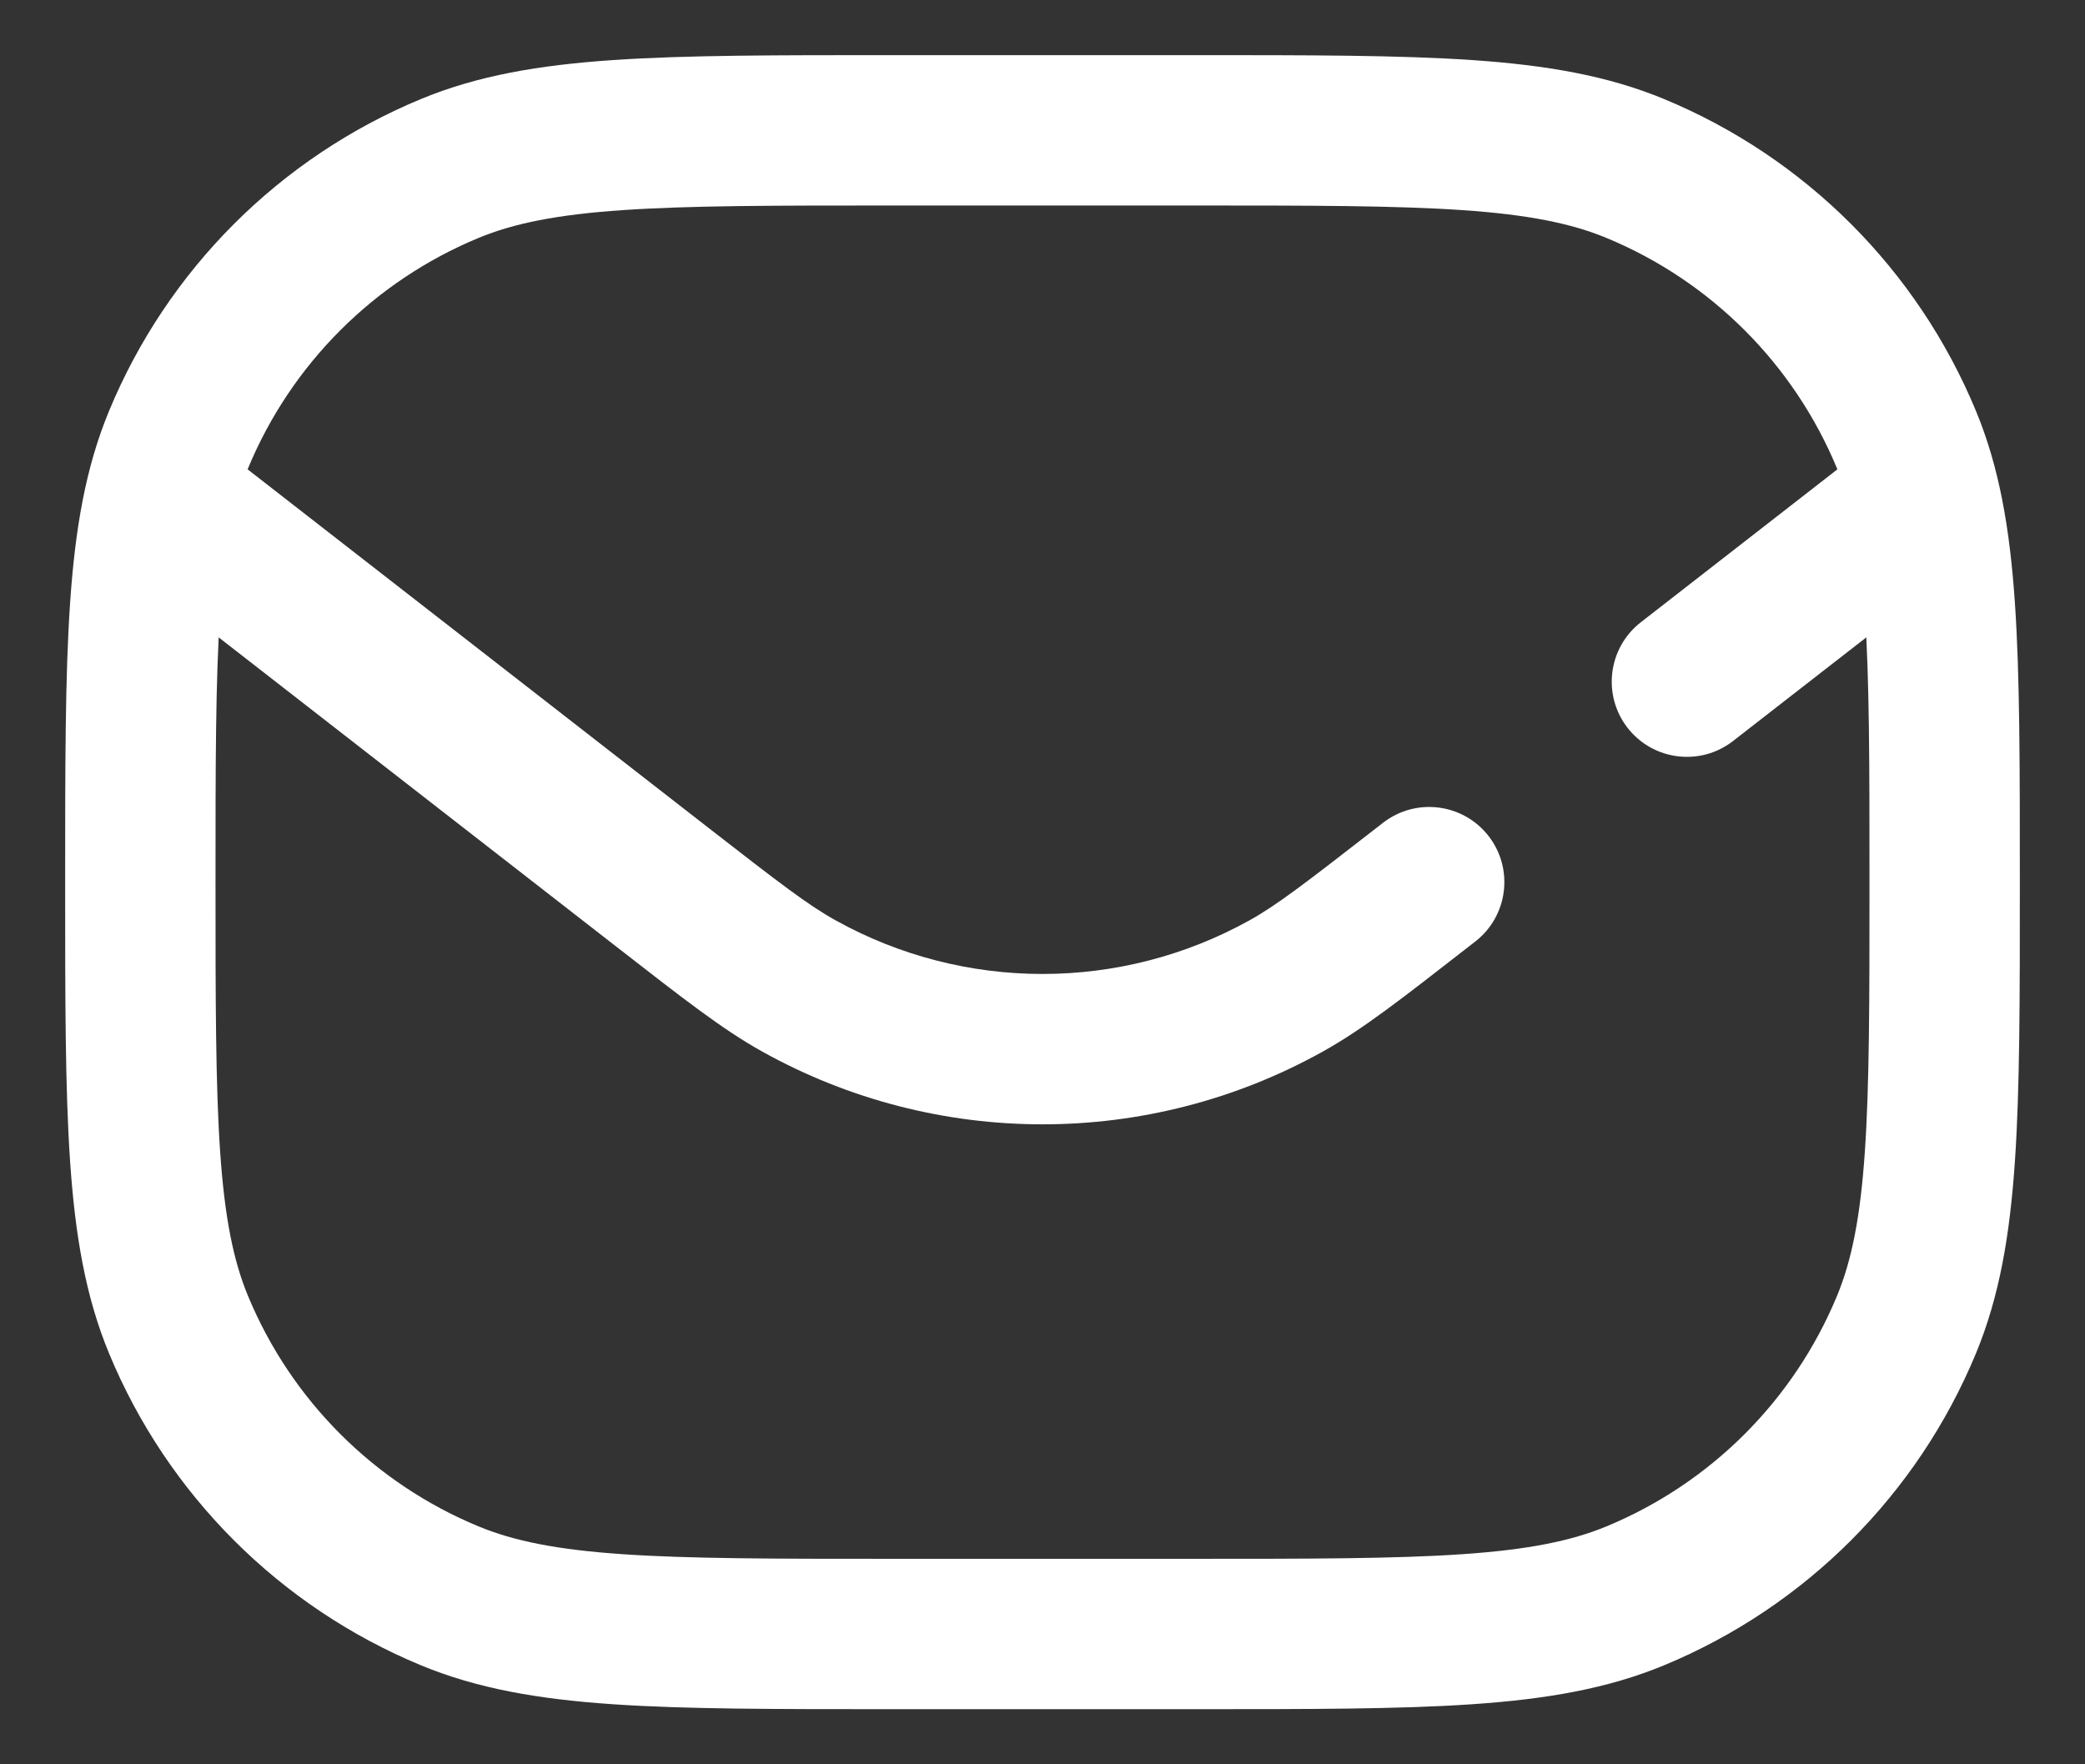
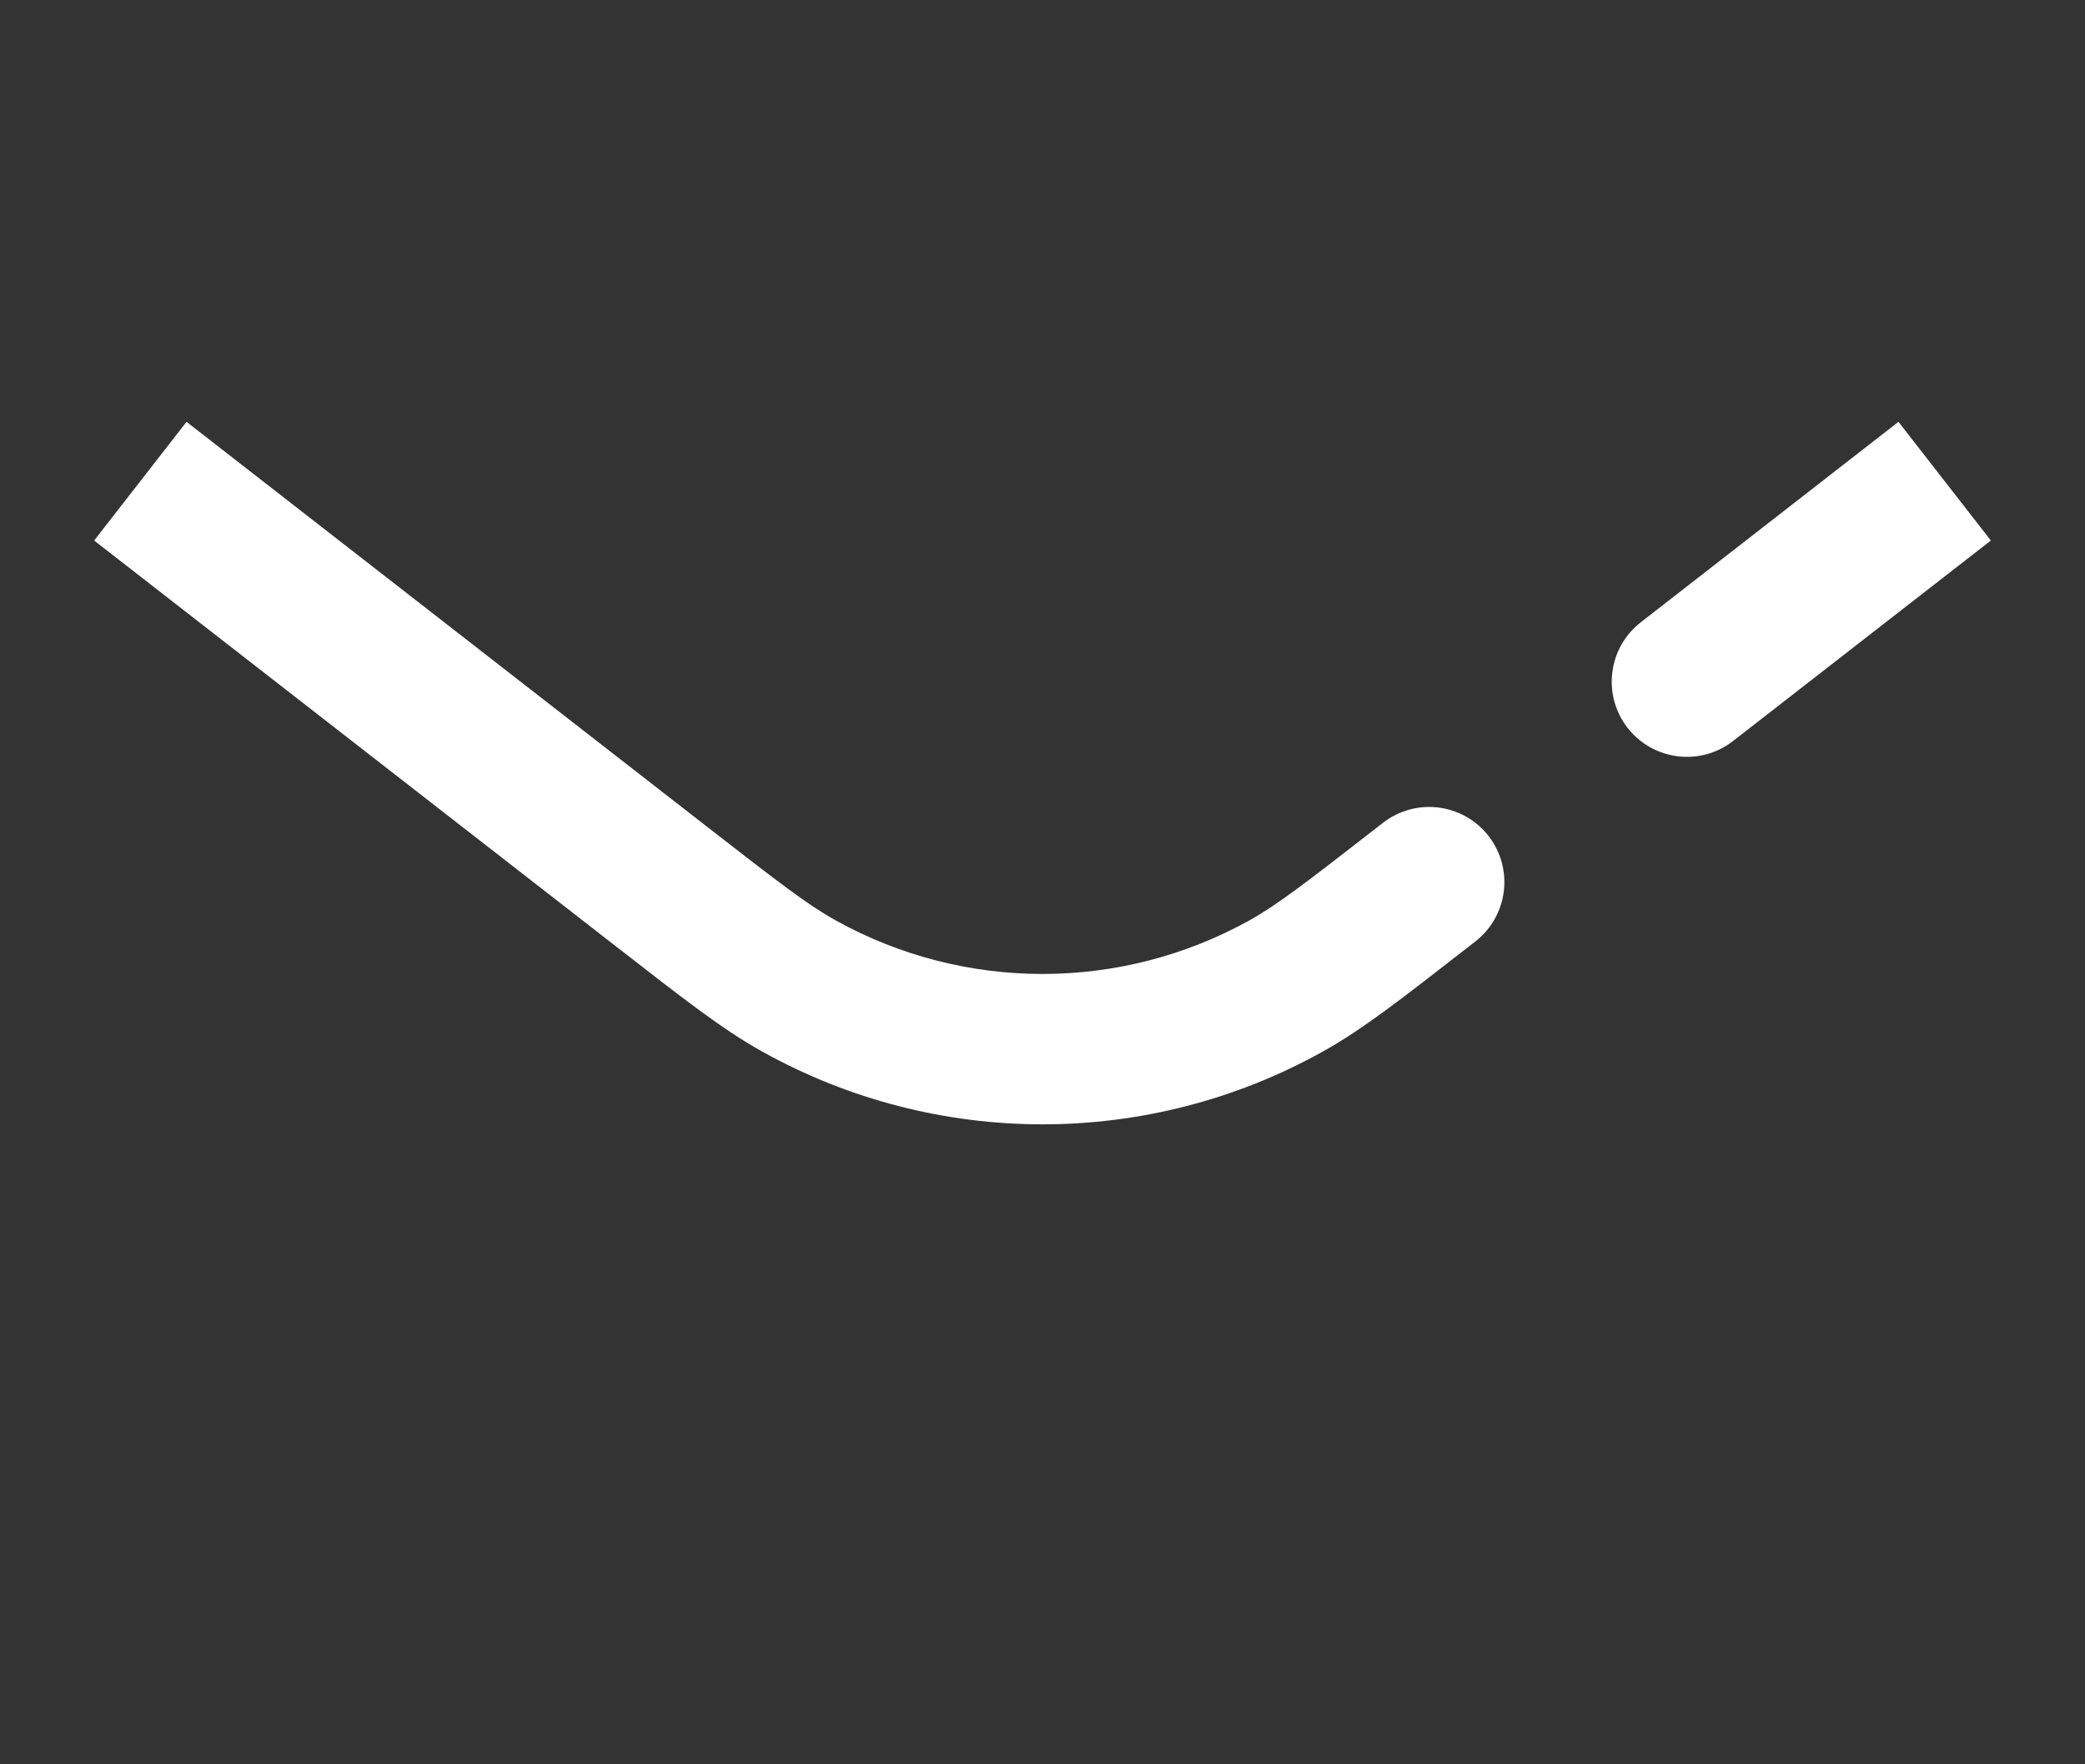
<svg xmlns="http://www.w3.org/2000/svg" width="26" height="22" viewBox="0 0 26 22" fill="none">
  <rect x="0" y="0" width="26" height="22" fill="#333333" stroke="none" />
-   <path d="M1.75 11C1.75 8.088 1.75 6.632 2.226 5.483C2.86 3.952 4.077 2.735 5.608 2.101C6.757 1.625 8.213 1.625 11.125 1.625H14.875C17.787 1.625 19.243 1.625 20.392 2.101C21.923 2.735 23.14 3.952 23.774 5.483C24.25 6.632 24.25 8.088 24.25 11V11C24.25 13.912 24.25 15.368 23.774 16.517C23.14 18.048 21.923 19.265 20.392 19.899C19.243 20.375 17.787 20.375 14.875 20.375H11.125C8.213 20.375 6.757 20.375 5.608 19.899C4.077 19.265 2.86 18.048 2.226 16.517C1.75 15.368 1.75 13.912 1.75 11V11Z" stroke="white" stroke-width="1.875" stroke-linejoin="round" />
-   <path d="M18.397 11.74C18.806 11.422 18.88 10.833 18.562 10.424C18.244 10.016 17.655 9.942 17.246 10.26L18.397 11.74ZM20.46 7.76C20.052 8.078 19.978 8.667 20.296 9.076C20.614 9.484 21.203 9.558 21.611 9.24L20.46 7.76ZM9.962 12.294L10.418 11.475L9.962 12.294ZM17.728 11.073L17.152 10.333V10.333L17.728 11.073ZM16.039 12.294L16.494 13.113L16.039 12.294ZM1.174 6.74L7.697 11.813L8.848 10.333L2.326 5.26L1.174 6.74ZM21.611 9.24L24.826 6.74L23.674 5.26L20.46 7.76L21.611 9.24ZM18.303 11.813L18.397 11.74L17.246 10.26L17.152 10.333L18.303 11.813ZM7.697 11.813C8.518 12.451 9.008 12.836 9.506 13.113L10.418 11.475C10.076 11.285 9.72 11.011 8.848 10.333L7.697 11.813ZM17.152 10.333C16.28 11.011 15.924 11.285 15.583 11.475L16.494 13.113C16.993 12.836 17.483 12.451 18.303 11.813L17.152 10.333ZM9.506 13.113C11.679 14.322 14.322 14.322 16.494 13.113L15.583 11.475C13.977 12.368 12.024 12.368 10.418 11.475L9.506 13.113Z" fill="white" />
+   <path d="M18.397 11.74C18.806 11.422 18.88 10.833 18.562 10.424C18.244 10.016 17.655 9.942 17.246 10.26L18.397 11.74ZM20.46 7.76C20.052 8.078 19.978 8.667 20.296 9.076C20.614 9.484 21.203 9.558 21.611 9.24ZM9.962 12.294L10.418 11.475L9.962 12.294ZM17.728 11.073L17.152 10.333V10.333L17.728 11.073ZM16.039 12.294L16.494 13.113L16.039 12.294ZM1.174 6.74L7.697 11.813L8.848 10.333L2.326 5.26L1.174 6.74ZM21.611 9.24L24.826 6.74L23.674 5.26L20.46 7.76L21.611 9.24ZM18.303 11.813L18.397 11.74L17.246 10.26L17.152 10.333L18.303 11.813ZM7.697 11.813C8.518 12.451 9.008 12.836 9.506 13.113L10.418 11.475C10.076 11.285 9.72 11.011 8.848 10.333L7.697 11.813ZM17.152 10.333C16.28 11.011 15.924 11.285 15.583 11.475L16.494 13.113C16.993 12.836 17.483 12.451 18.303 11.813L17.152 10.333ZM9.506 13.113C11.679 14.322 14.322 14.322 16.494 13.113L15.583 11.475C13.977 12.368 12.024 12.368 10.418 11.475L9.506 13.113Z" fill="white" />
</svg>